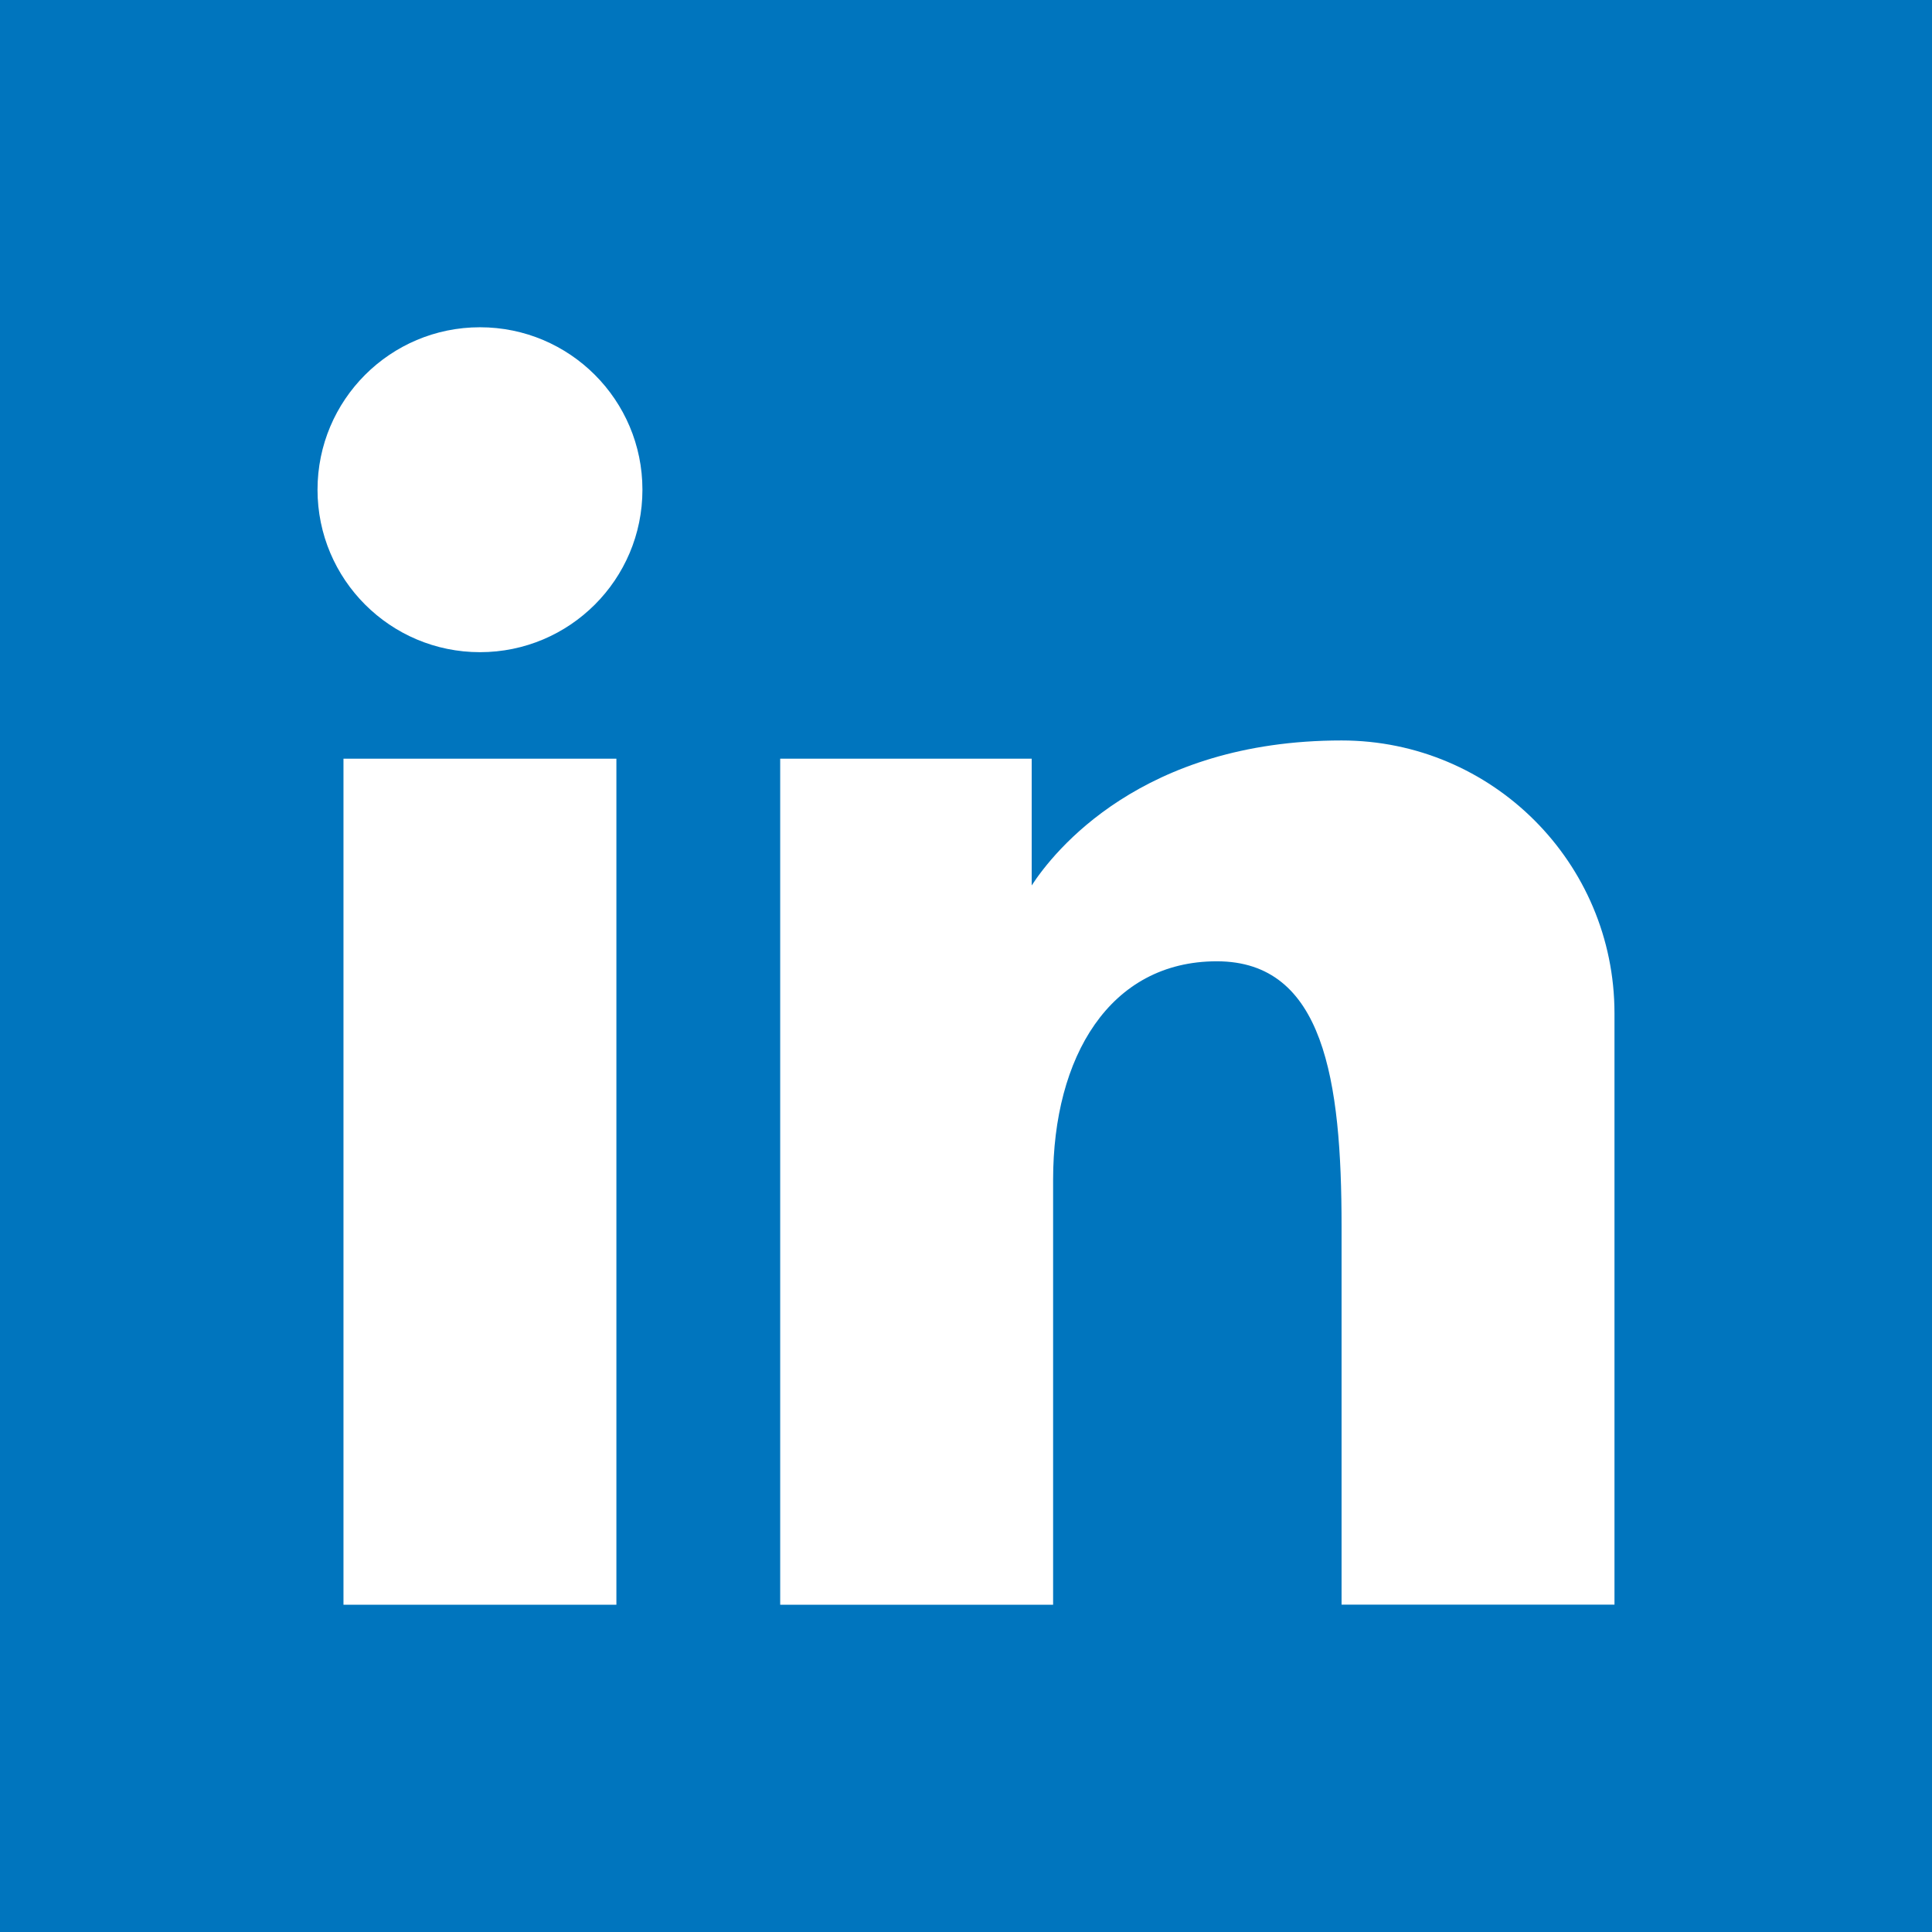
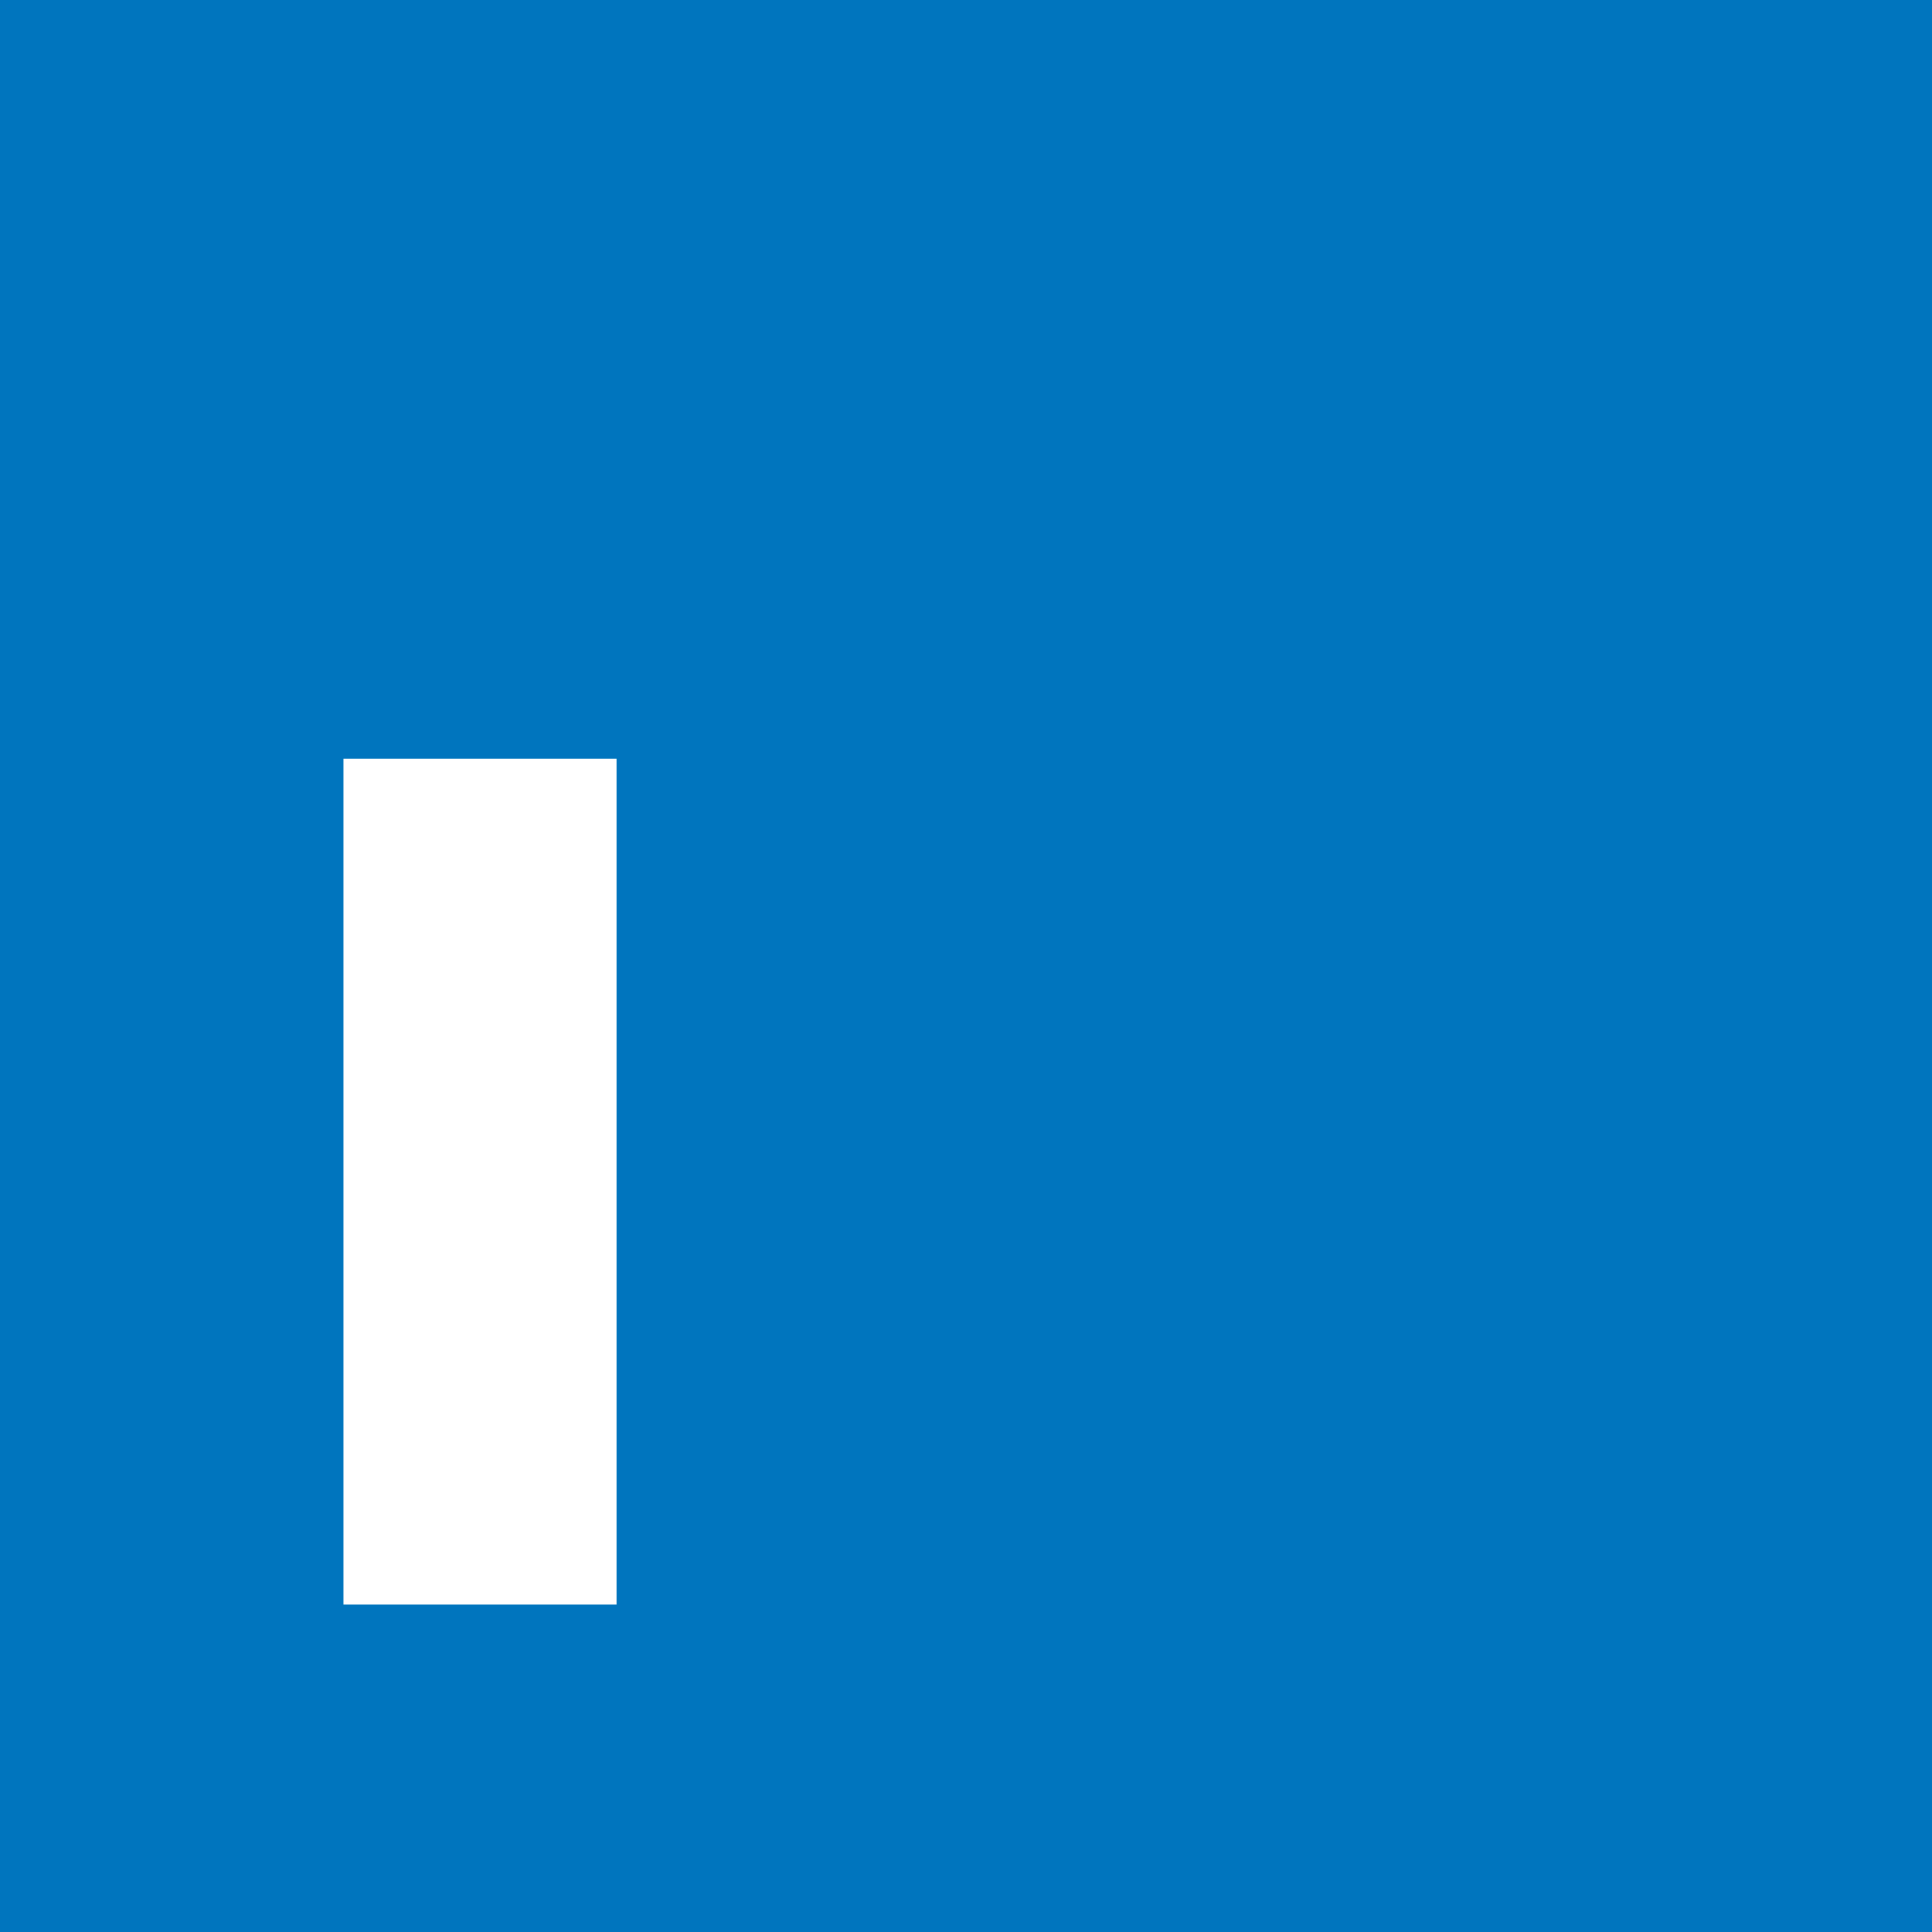
<svg xmlns="http://www.w3.org/2000/svg" version="1.1" x="0px" y="0px" width="23px" height="23px" viewBox="0 0 23 23" enable-background="new 0 0 23 23" xml:space="preserve">
  <g id="Hintergrund">
</g>
  <g id="Hilfslinien_anzeigen">
</g>
  <g id="Vordergrund">
    <g>
      <rect x="0" fill-rule="evenodd" clip-rule="evenodd" fill="#0075BE" width="23" height="23" />
      <g>
        <rect x="4.089" y="9.032" fill-rule="evenodd" clip-rule="evenodd" fill="#FFFFFF" width="3.249" height="10.072" />
-         <path fill="#FFFFFF" d="M15.971,8.815c-2.381,0-3.427,1.323-3.689,1.726V9.032H9.288v10.072h3.249v-5.06     c0-1.462,0.673-2.6,1.949-2.6s1.485,1.416,1.485,3.156v4.503h3.249v-7.04C19.22,10.271,17.766,8.815,15.971,8.815z" />
-         <circle fill="#FFFFFF" cx="5.714" cy="5.83" r="1.934" />
      </g>
    </g>
  </g>
</svg>